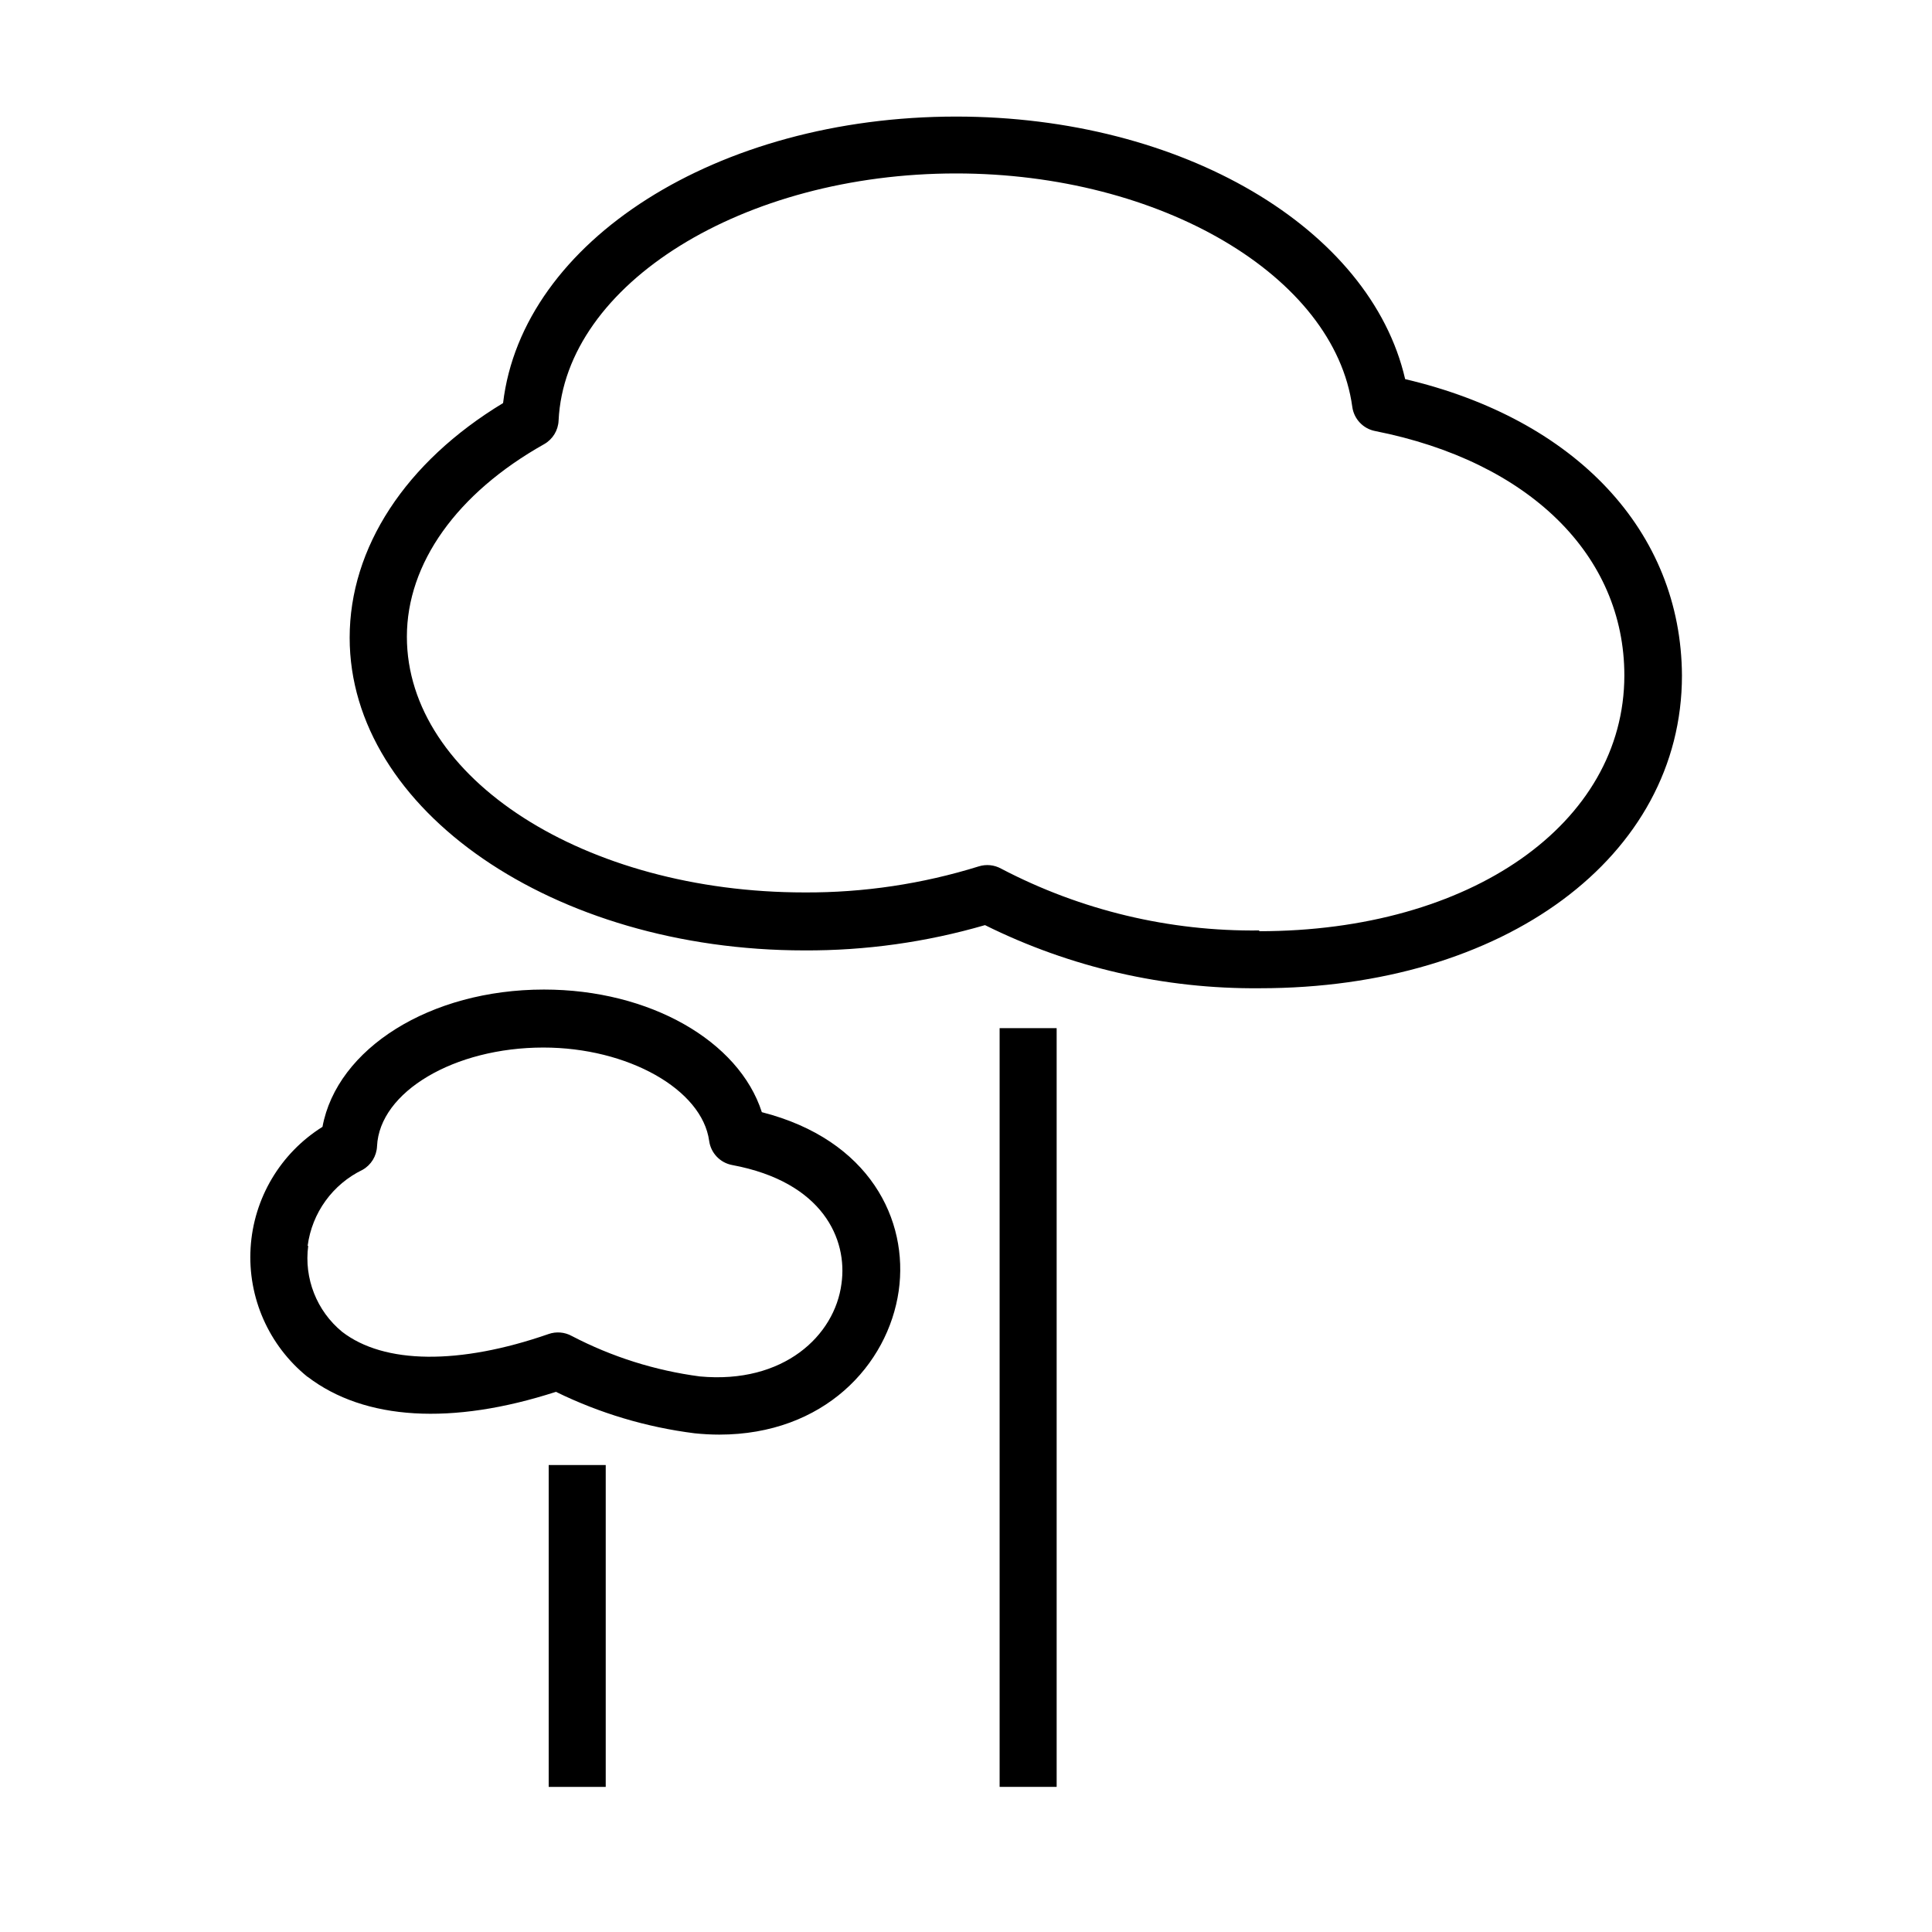
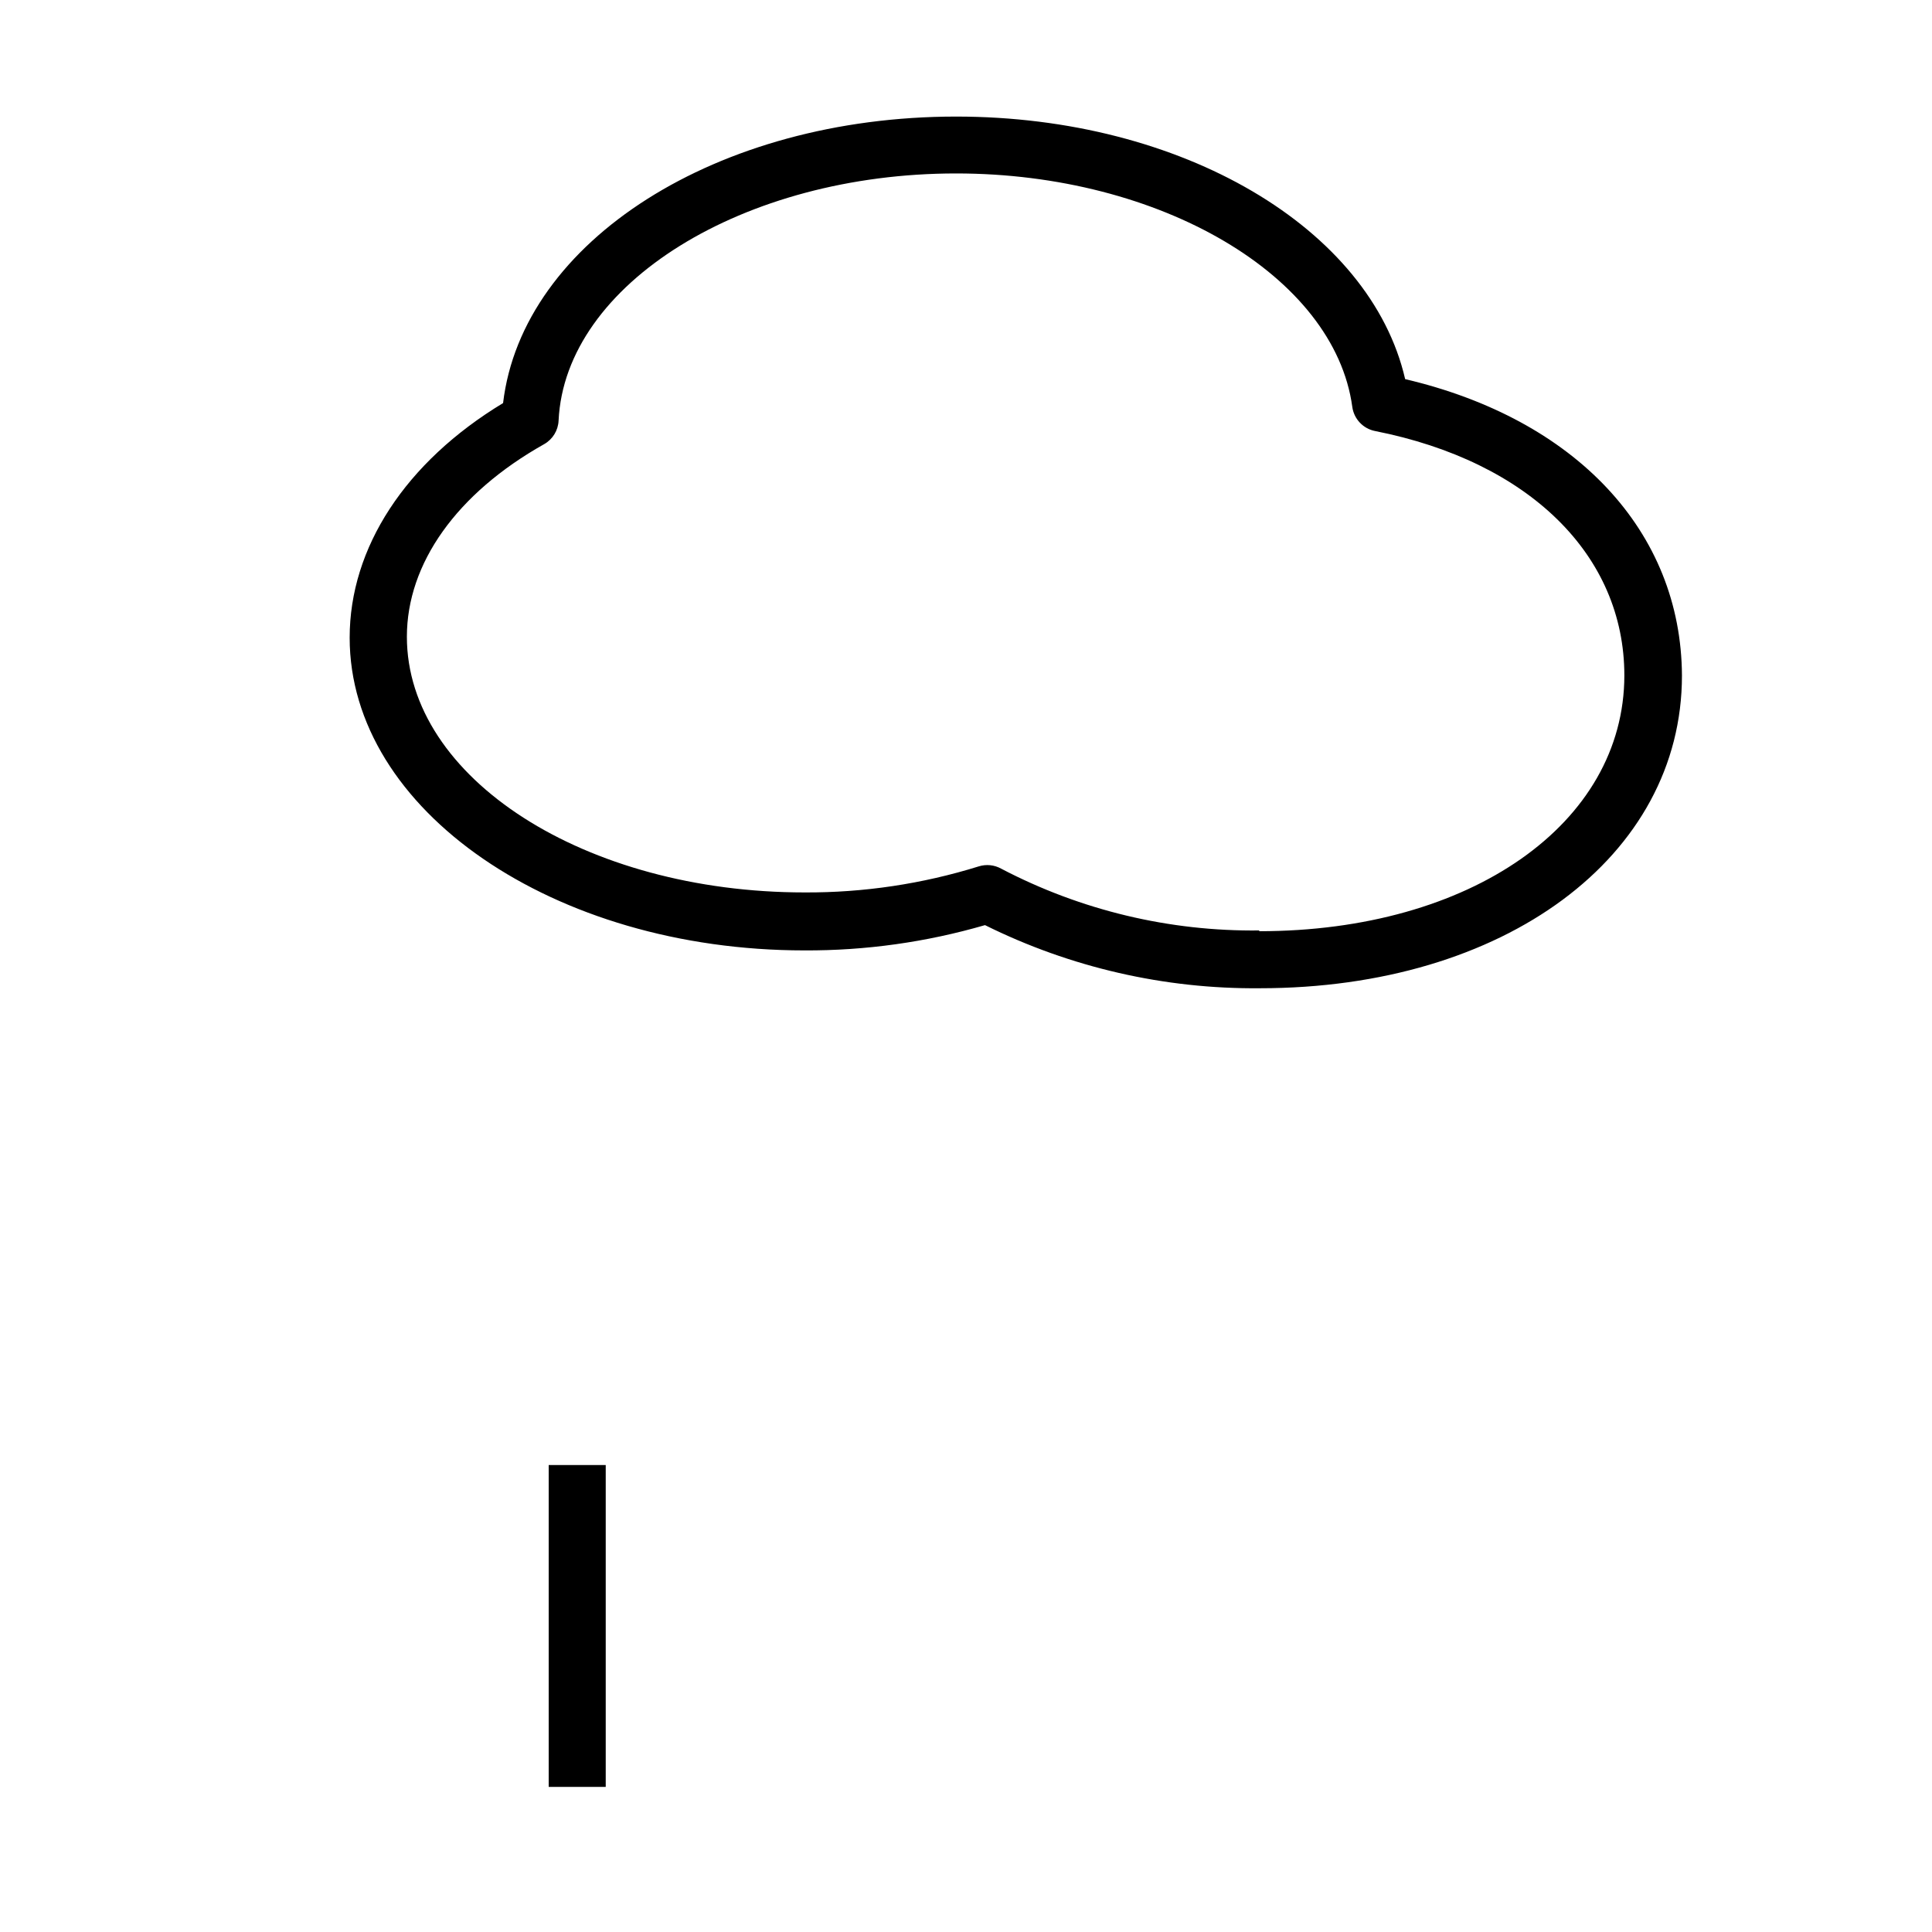
<svg xmlns="http://www.w3.org/2000/svg" fill="#000000" width="800px" height="800px" version="1.1" viewBox="144 144 512 512">
  <g>
    <path d="m516.38 244.47c-9.219-40.004-59.098-69.578-119-69.578-63.379 0-114.97 33-120.06 75.926-25.895 15.668-40.656 38.34-40.656 62.172 0 45.695 54.059 82.875 120.51 82.875 16.191 0.078 32.312-2.18 47.859-6.699 22.629 11.23 47.59 16.961 72.852 16.727 64.789 0 111.85-34.863 111.85-82.875-0.203-38.191-28.113-67.918-73.355-78.547zm-38.641 146.11h-0.004c-23.809 0.293-47.32-5.332-68.414-16.375-1.816-1.008-3.965-1.227-5.945-0.605-14.938 4.652-30.504 6.981-46.148 6.902-58.141 0-105.4-30.23-105.4-67.762 0-19.445 13.25-38.039 36.375-51.035 2.269-1.285 3.715-3.644 3.828-6.246 1.715-36.223 48.969-65.496 105.35-65.496 54.109 0 100.26 27.156 104.99 61.867 0.438 3.207 2.871 5.781 6.047 6.398 40.758 8.062 66.051 32.848 66.051 64.789-0.051 39.246-40.707 67.762-96.781 67.762z" />
-     <path d="m408.91 416.47h15.113v201.07h-15.113z" />
-     <path d="m225.53 508.87c15.113 11.539 38.238 12.898 65.797 3.981h0.004c11.555 5.66 23.961 9.371 36.727 10.984 2.25 0.234 4.434 0.352 6.551 0.352 27.711 0 44.738-18.438 47.559-38.09 2.672-18.742-7.656-40.055-36.273-47.359-6.047-18.844-29.676-32.496-57.738-32.496-30.23 0-54.863 15.668-58.695 36.375l0.004 0.004c-11.168 6.992-18.266 18.949-19.055 32.102-0.793 13.148 4.824 25.871 15.074 34.148zm0-34.711c1.148-8.742 6.621-16.32 14.562-20.152 2.266-1.285 3.715-3.644 3.828-6.25 0.656-14.41 20.453-26.148 44.082-26.148 22.371 0 42.066 11.082 43.934 24.738 0.445 3.223 2.898 5.801 6.098 6.398 24.082 4.484 30.633 19.699 28.969 31.438-1.766 13.754-15.316 26.652-37.535 24.586-11.859-1.562-23.352-5.195-33.957-10.73-1.883-1.035-4.117-1.215-6.144-0.504-23.629 8.211-43.578 8.012-54.715-0.605-6.723-5.527-10.113-14.141-8.969-22.77z" />
    <path d="m289.41 532.25h15.113v85.297h-15.113z" />
  </g>
</svg>